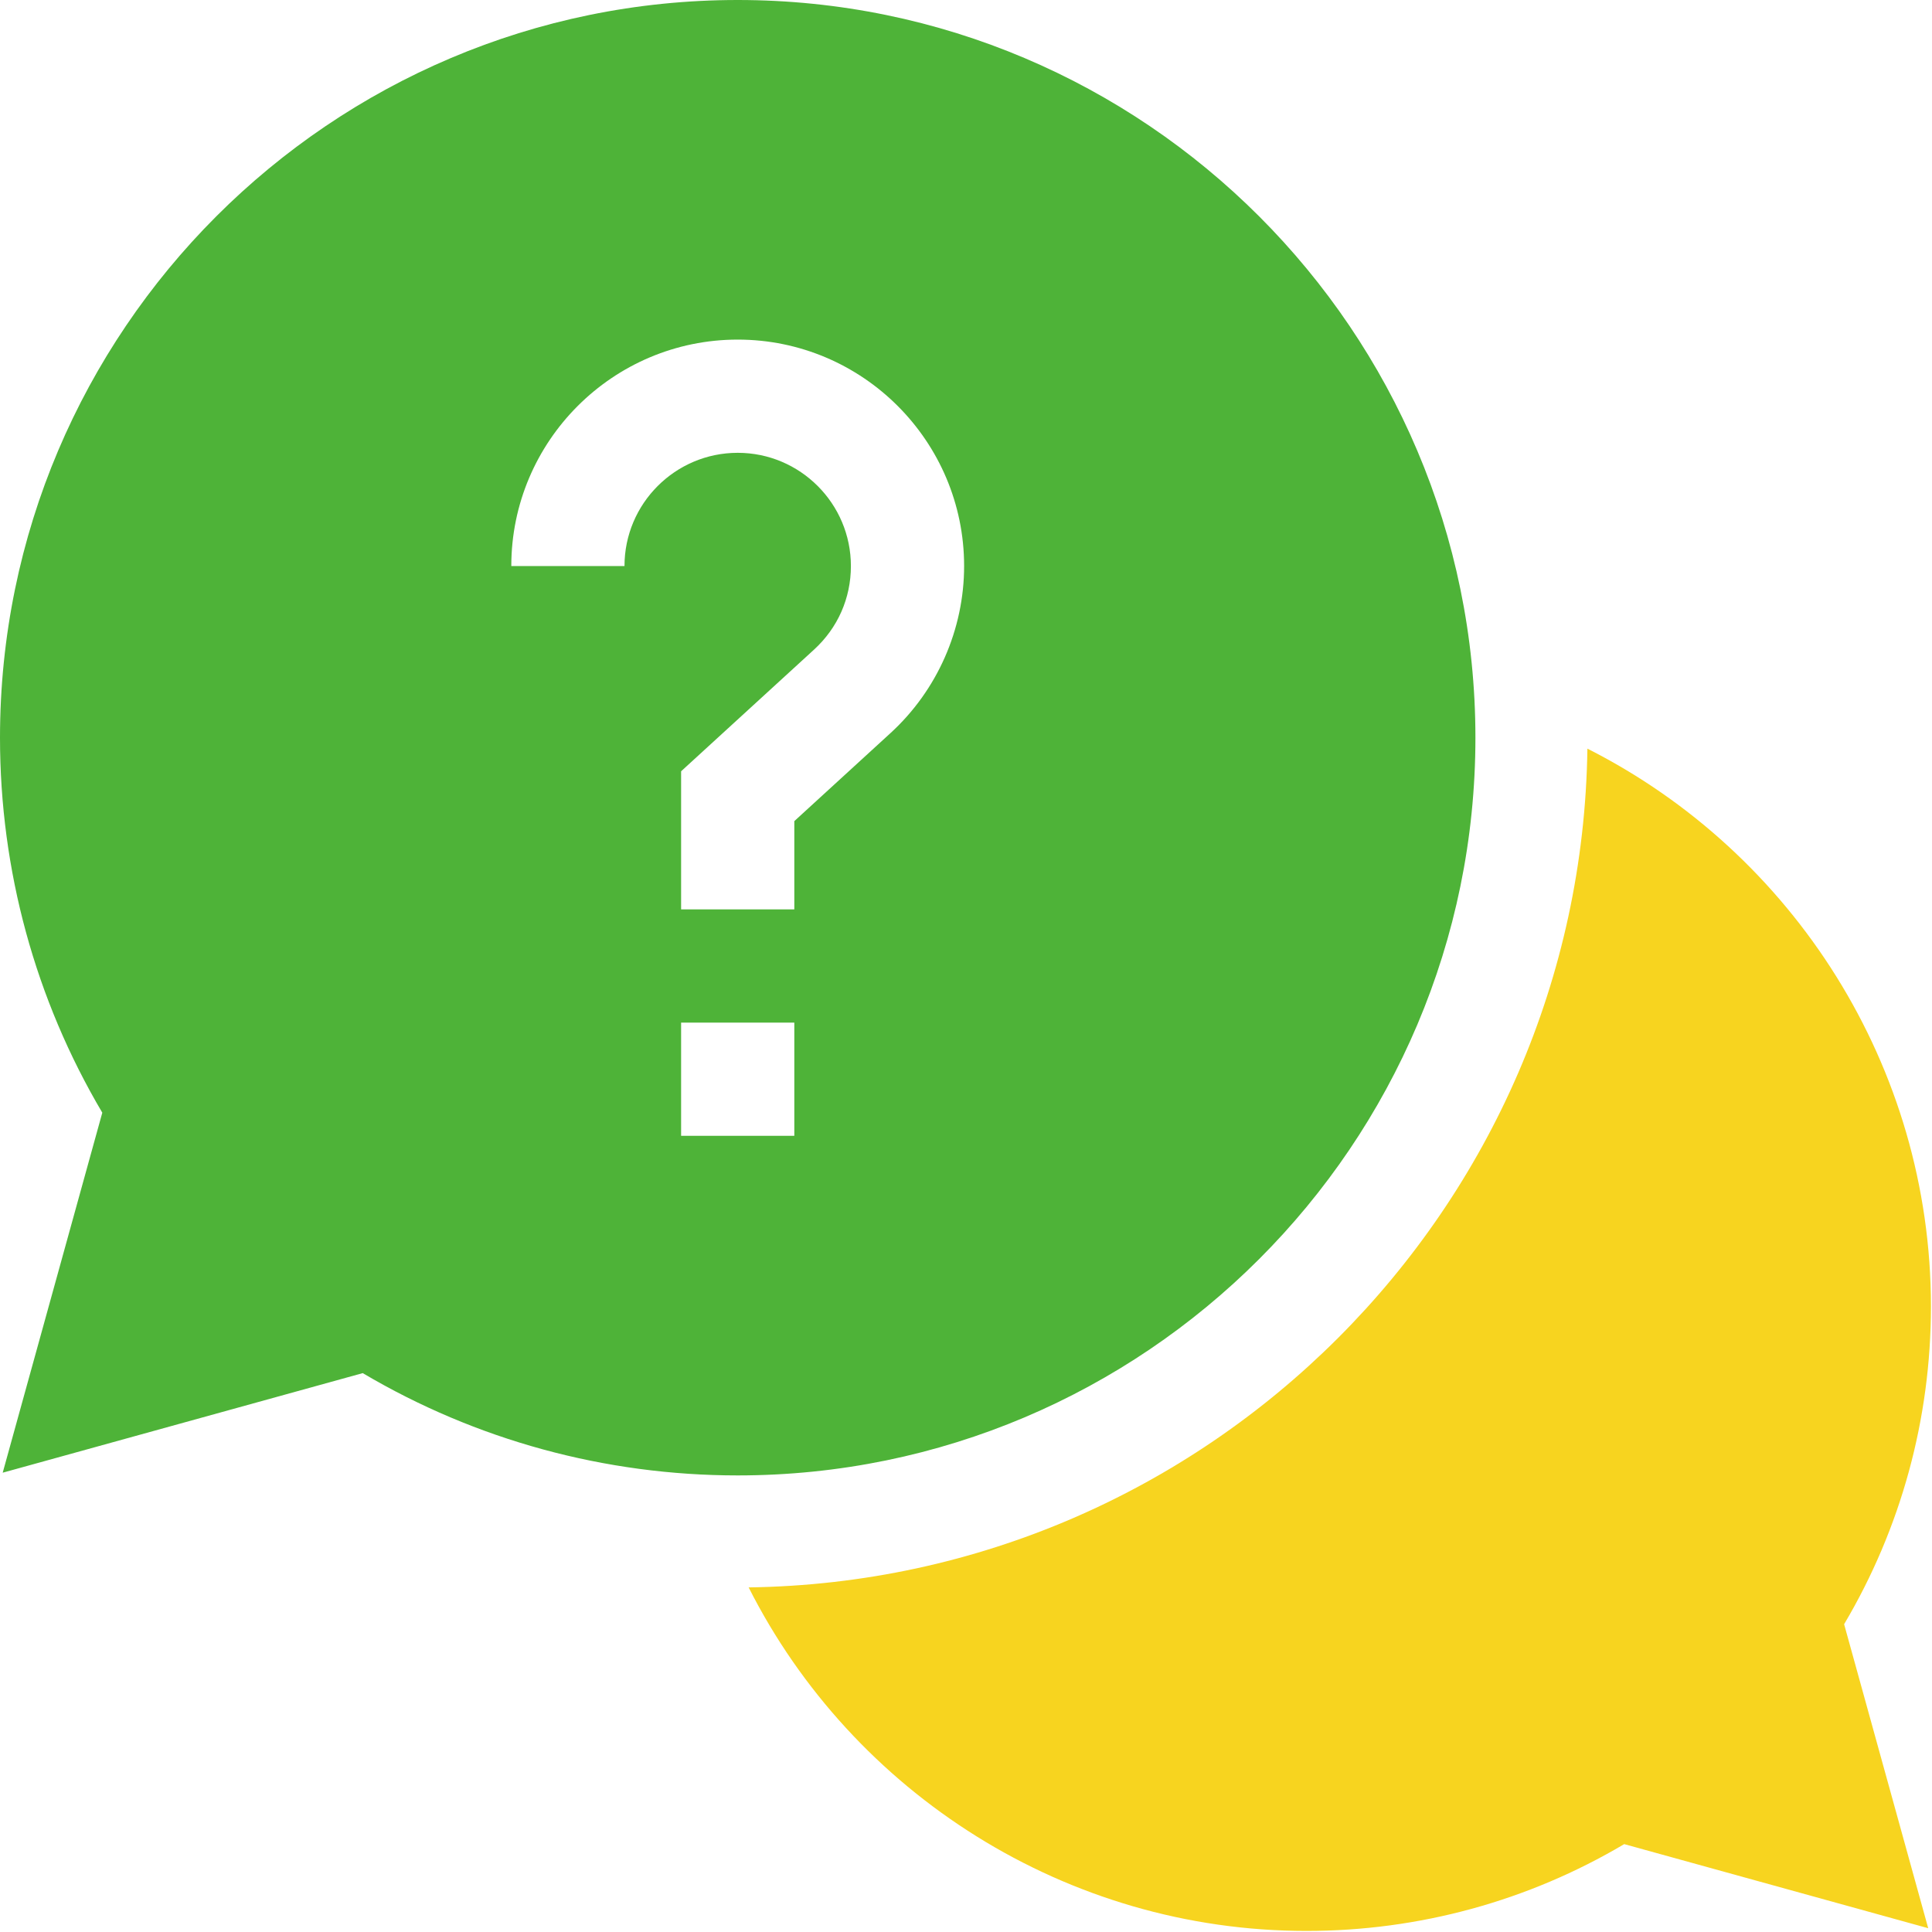
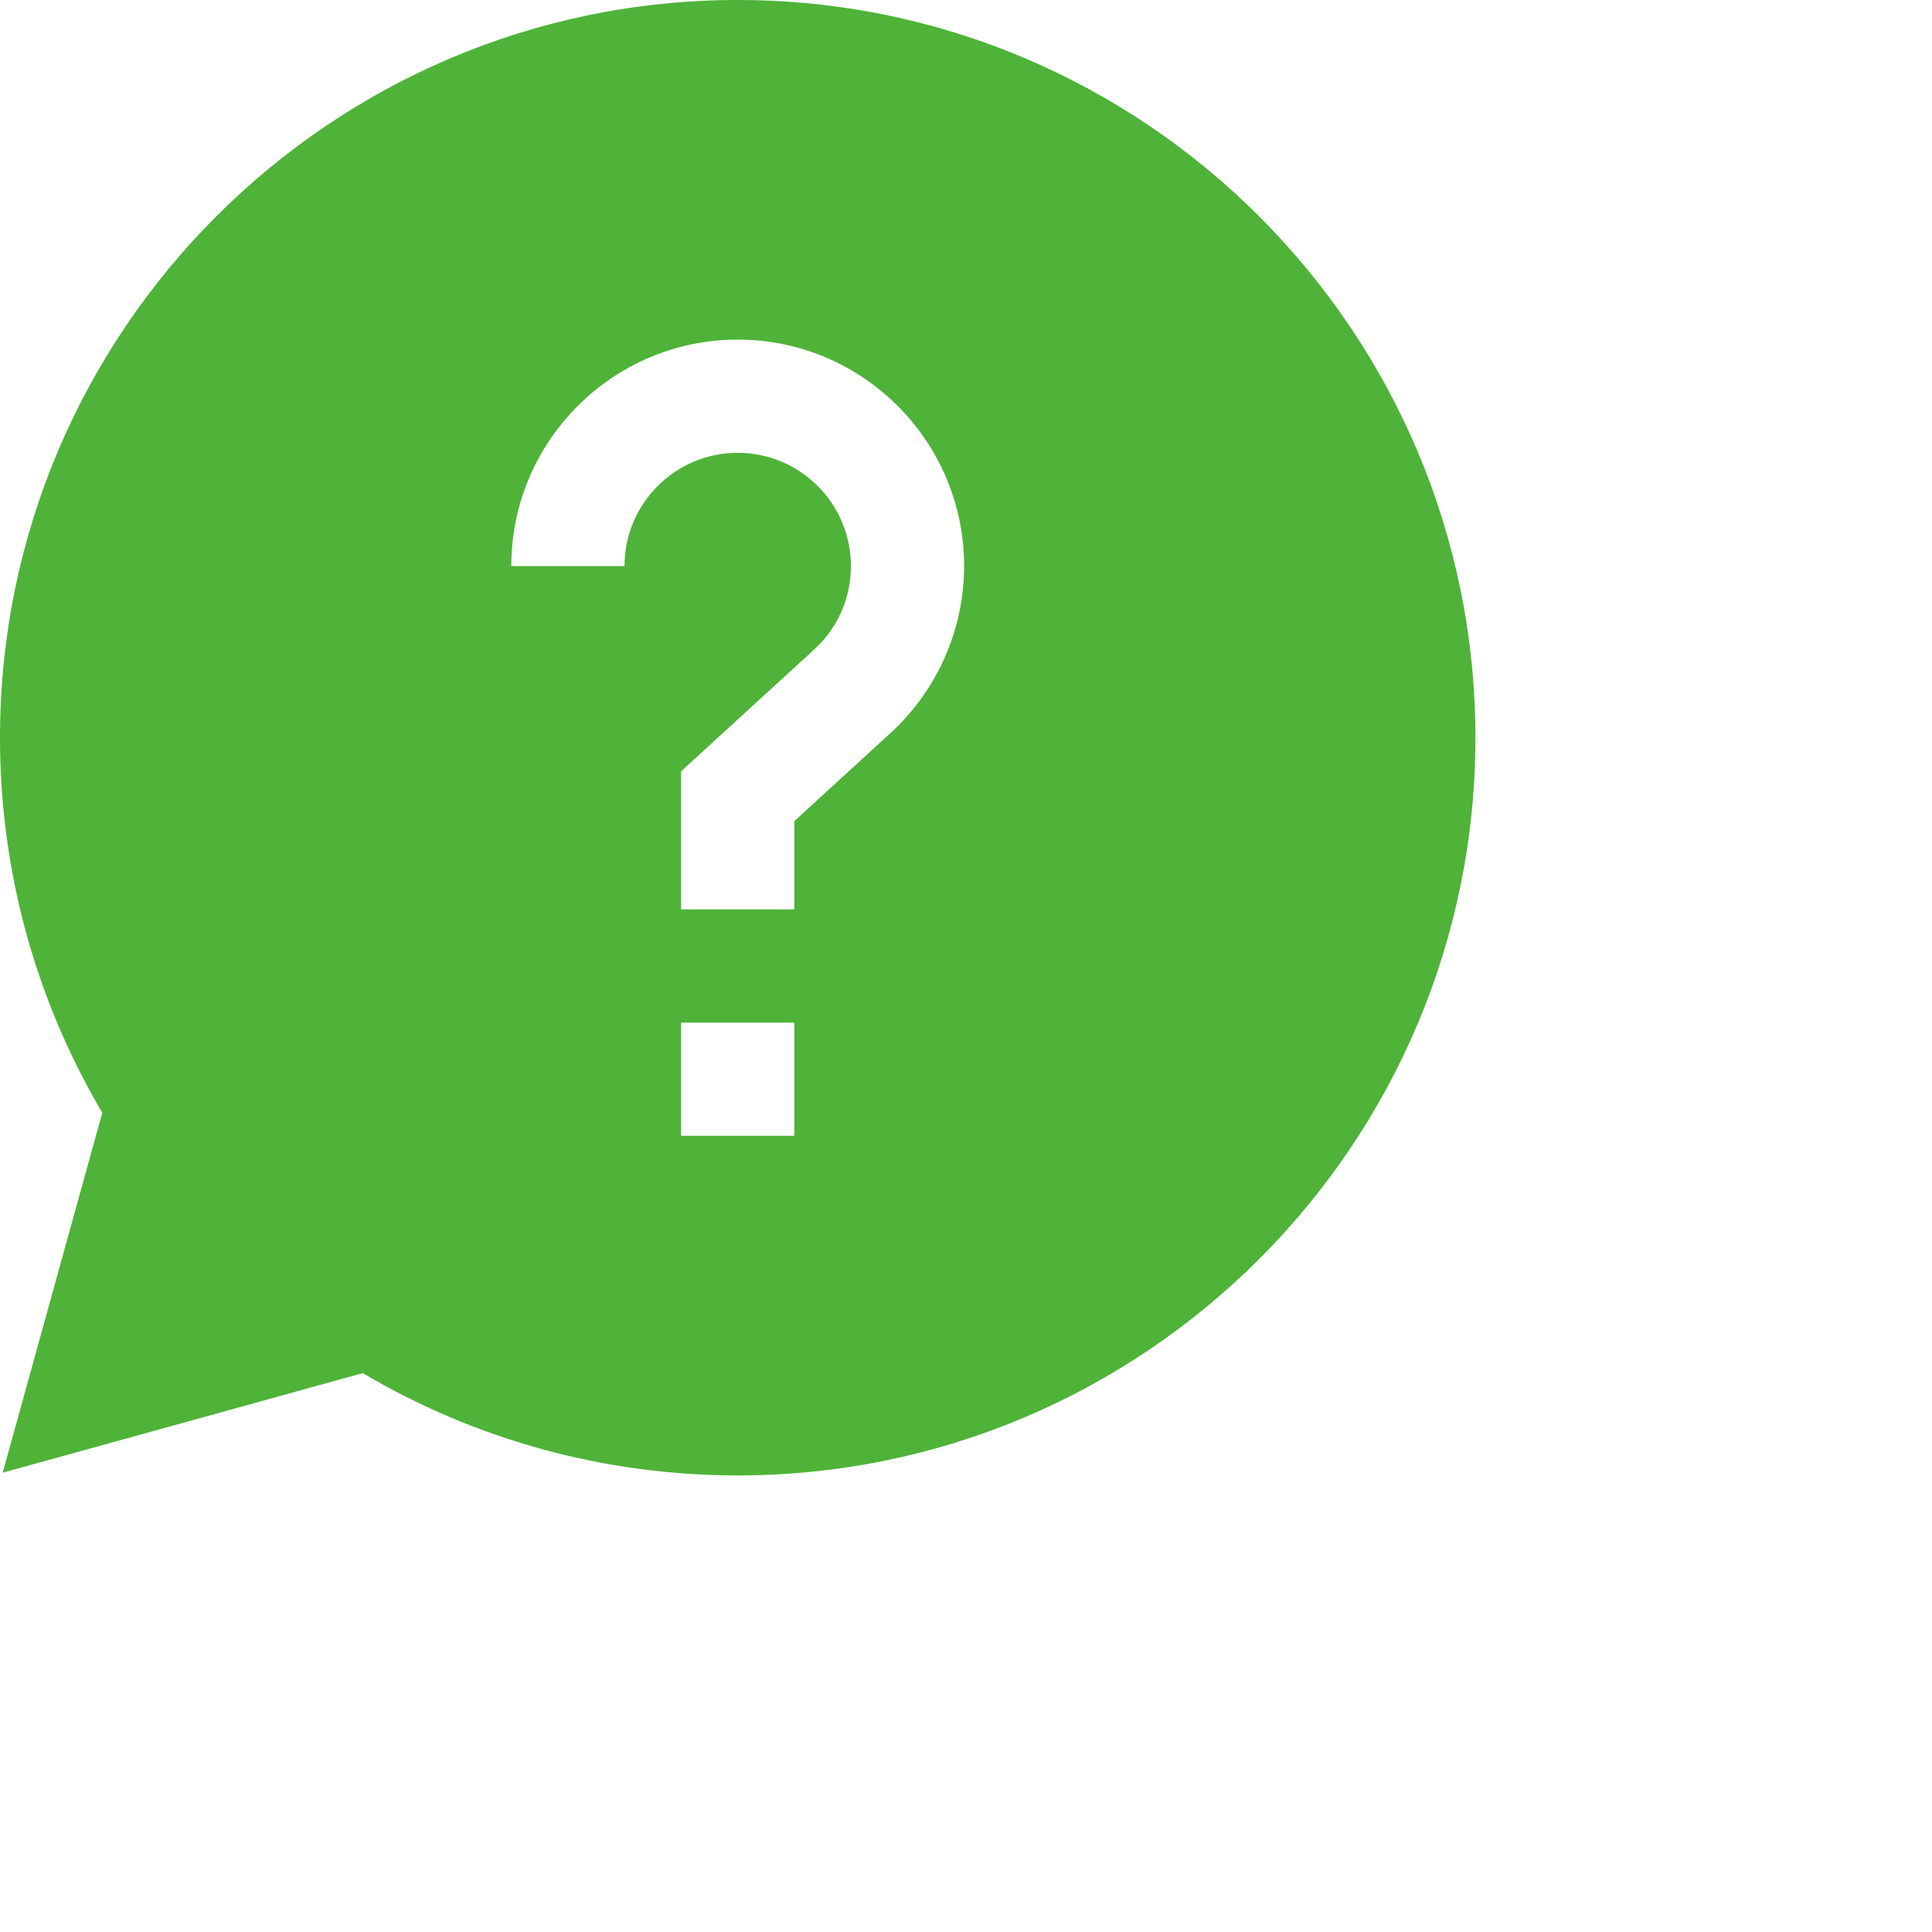
<svg xmlns="http://www.w3.org/2000/svg" width="80" height="80" viewBox="0 0 80 80" fill="none">
-   <path d="M79.956 54.097C79.956 44.17 74.261 35.31 65.731 31C65.467 50.034 50.034 65.467 31 65.731C35.31 74.261 44.17 79.956 54.097 79.956C58.752 79.956 63.278 78.717 67.255 76.361L79.843 79.843L76.361 67.255C78.717 63.278 79.956 58.752 79.956 54.097Z" fill="#F7D41F" />
  <path d="M61.094 30.547C61.094 13.703 47.391 0 30.547 0C13.703 0 0 13.703 0 30.547C0 36.036 1.461 41.381 4.236 46.074L0.112 60.981L15.02 56.858C19.712 59.633 25.057 61.094 30.547 61.094C47.391 61.094 61.094 47.391 61.094 30.547ZM25.859 23.438H21.172C21.172 18.268 25.377 14.062 30.547 14.062C35.717 14.062 39.922 18.268 39.922 23.438C39.922 26.061 38.811 28.583 36.873 30.356L32.891 34.001V37.656H28.203V31.937L33.709 26.898C34.692 25.997 35.234 24.769 35.234 23.438C35.234 20.853 33.132 18.75 30.547 18.75C27.962 18.75 25.859 20.853 25.859 23.438ZM28.203 42.344H32.891V47.031H28.203V42.344Z" fill="#4EB338" />
</svg>